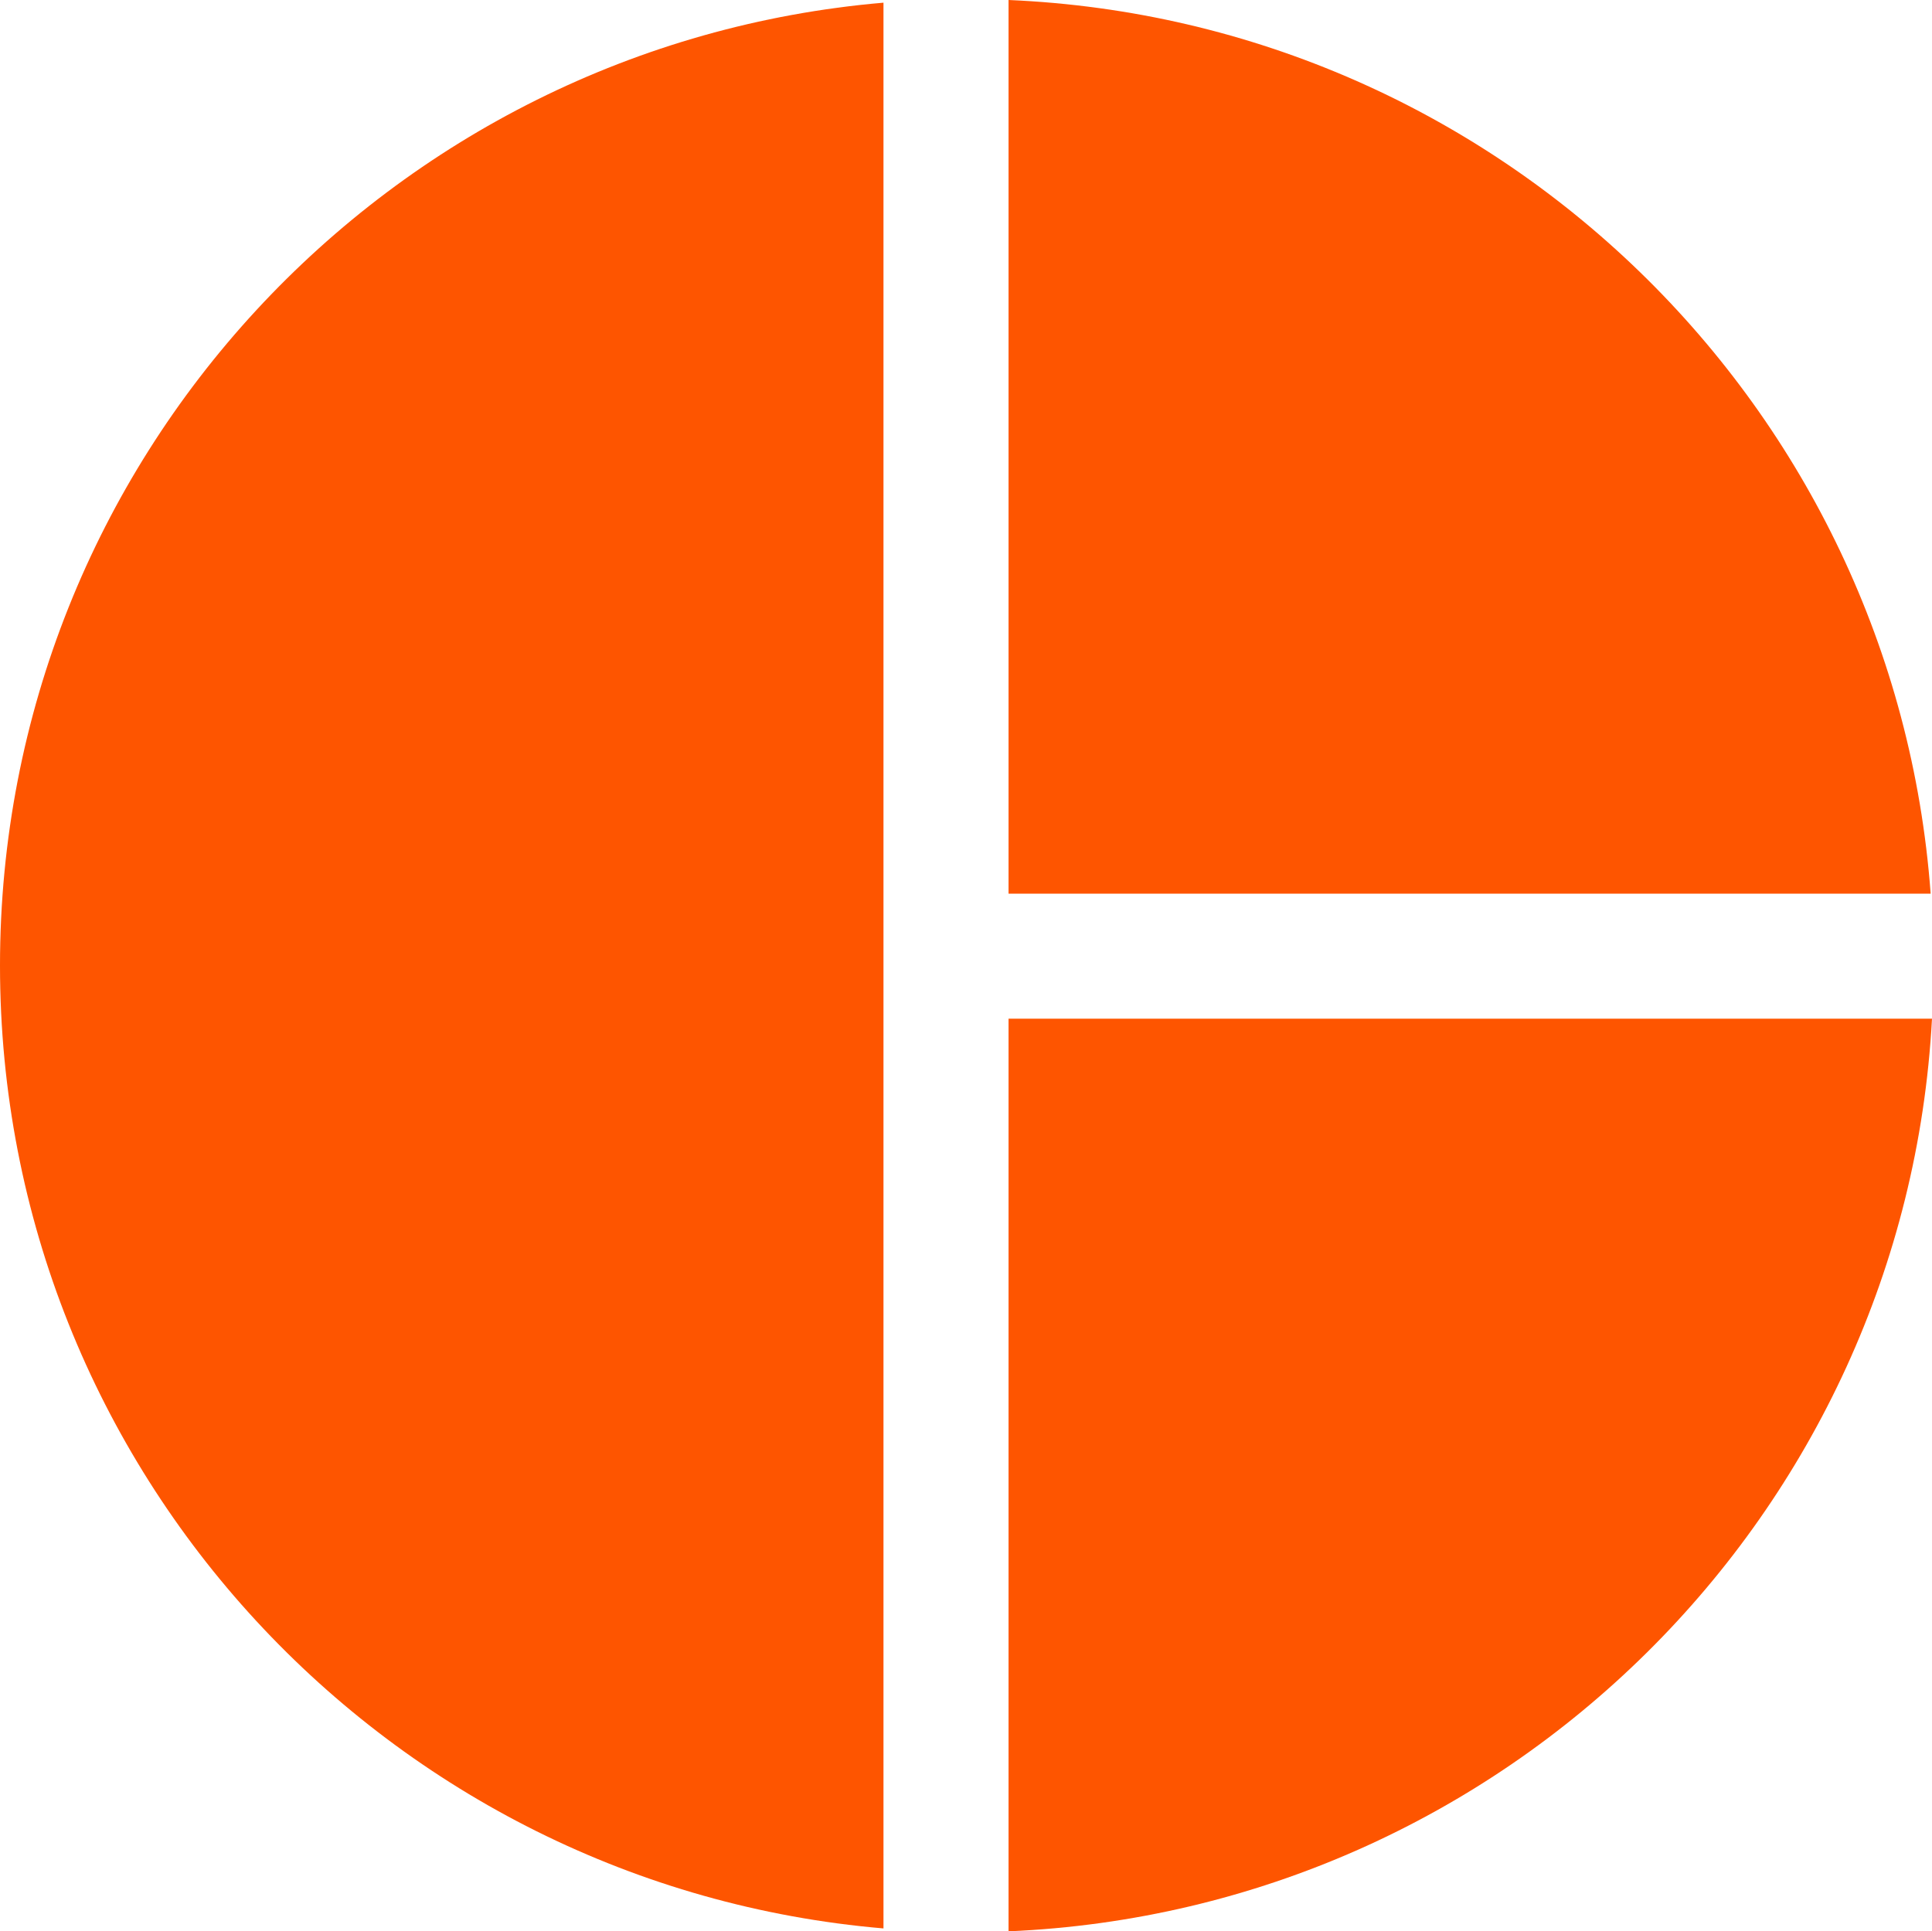
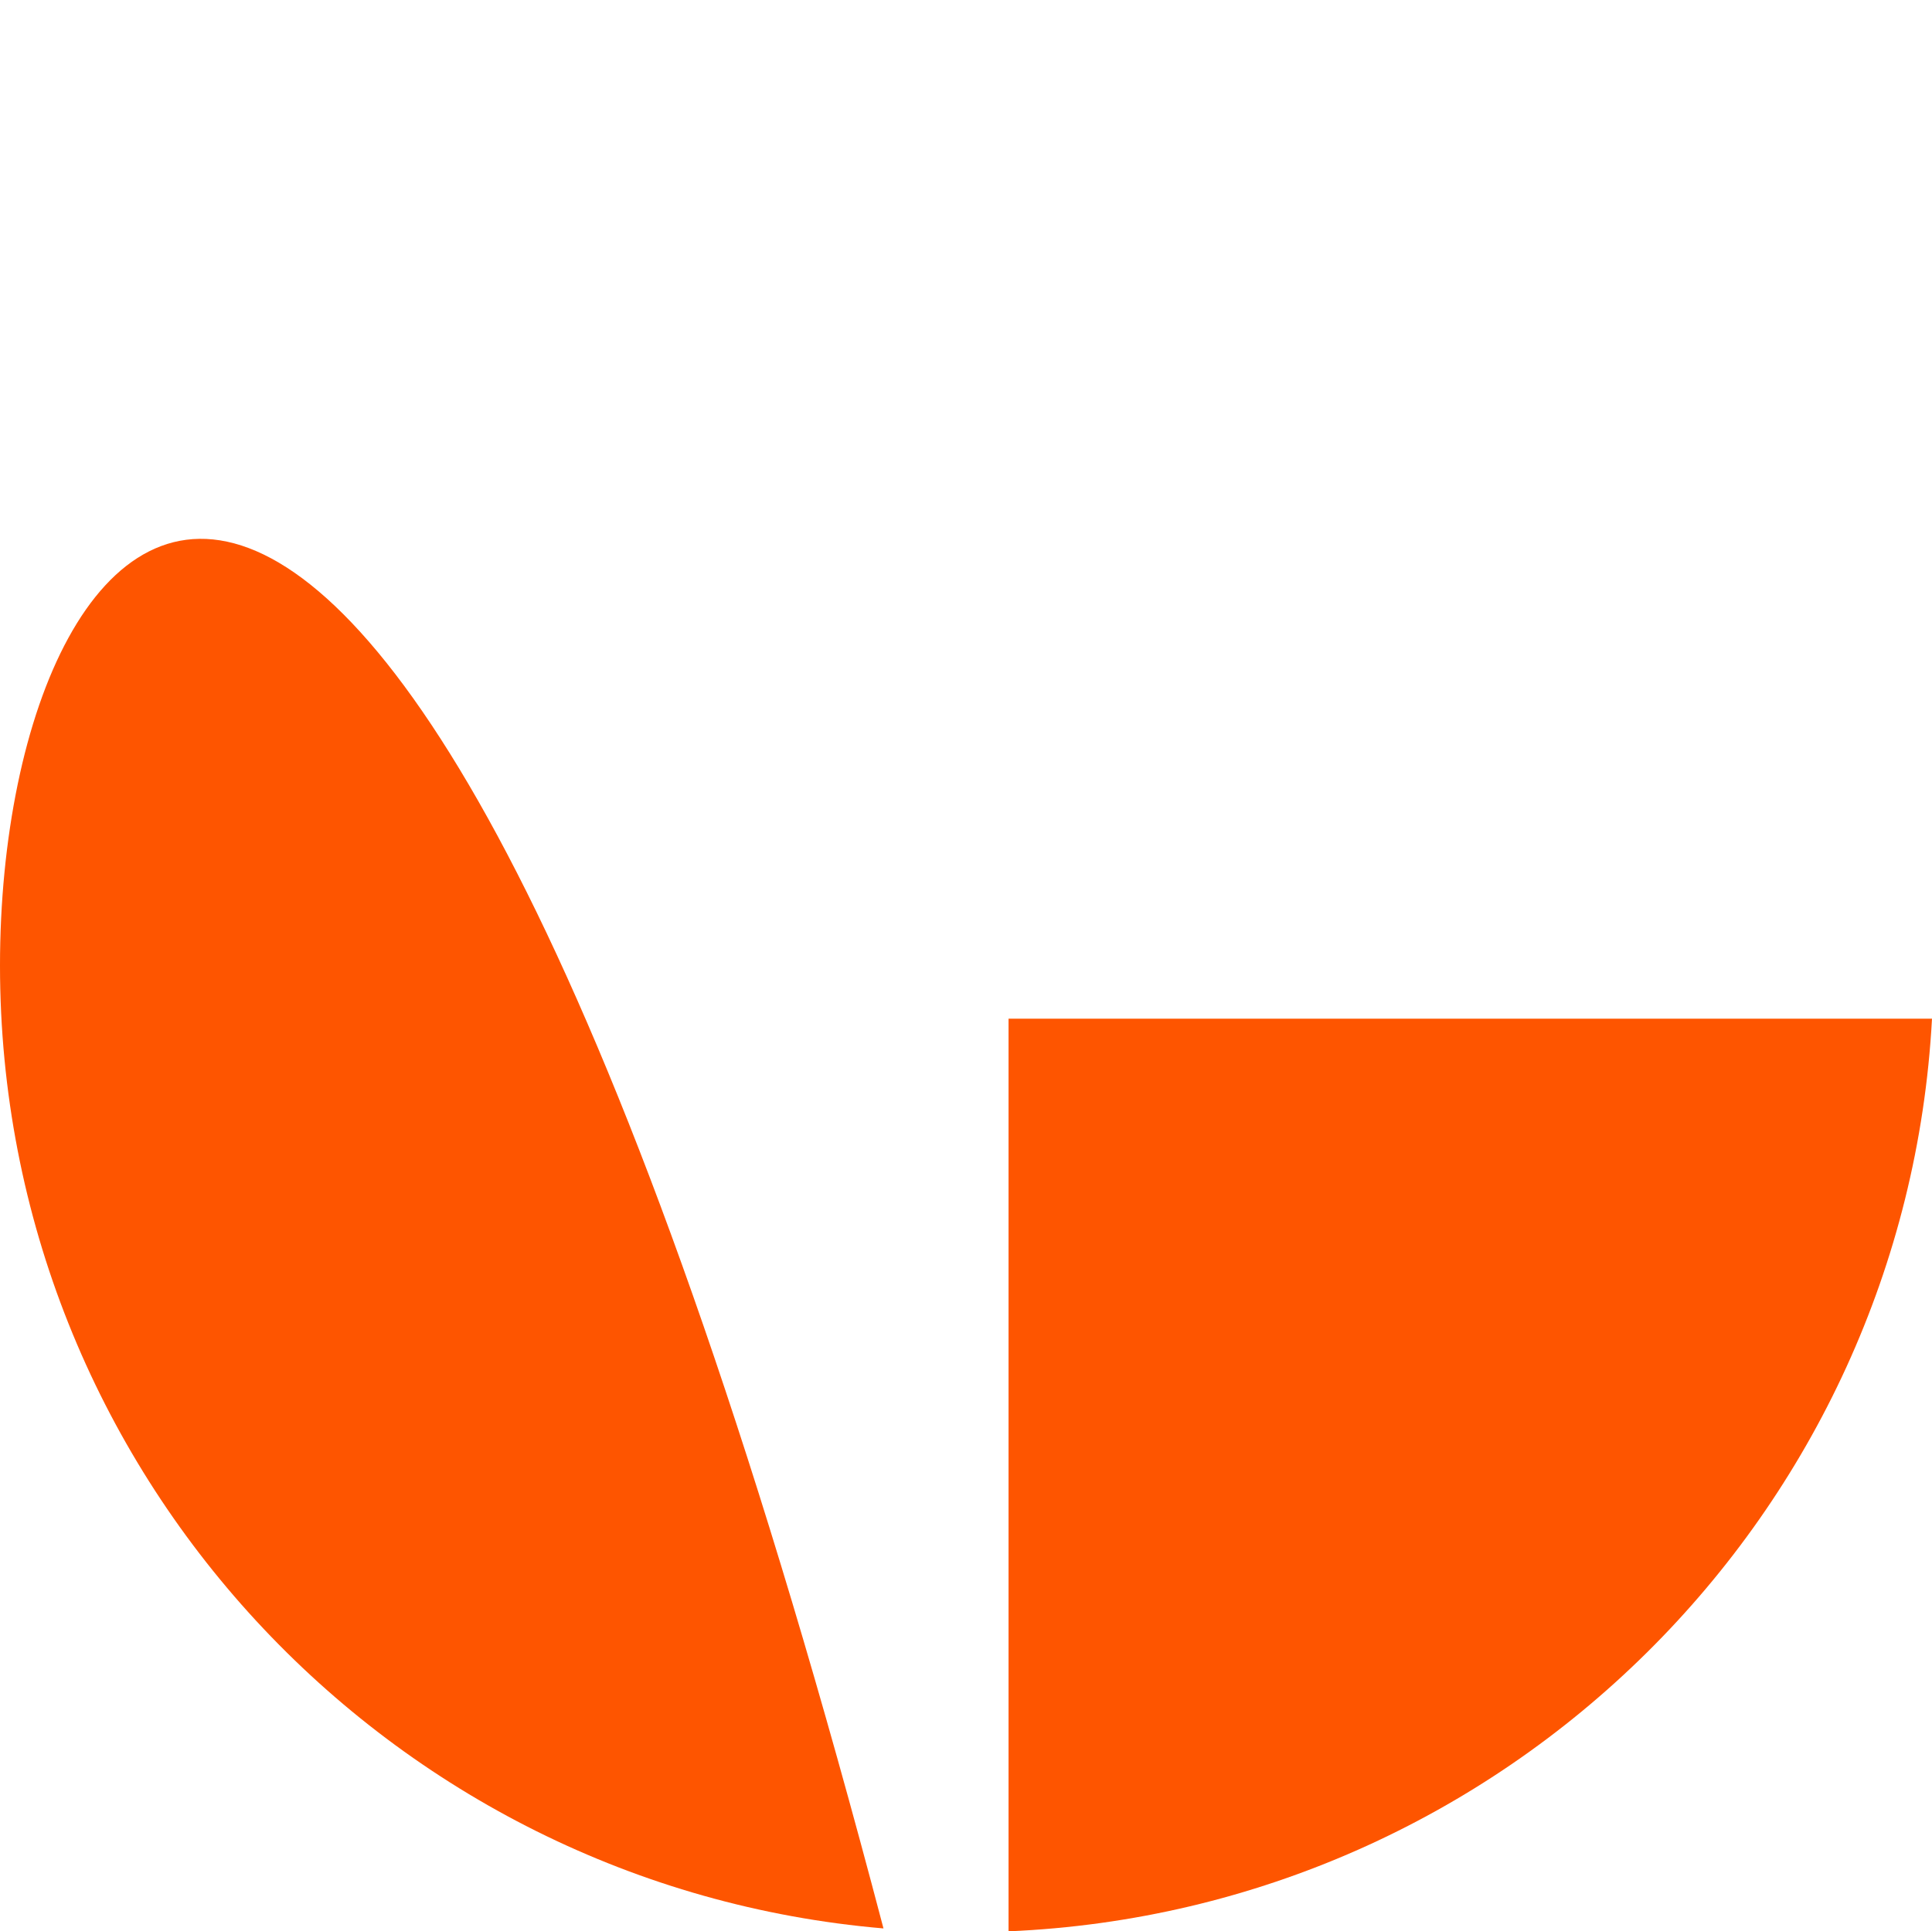
<svg xmlns="http://www.w3.org/2000/svg" id="Laag_2" data-name="Laag 2" viewBox="0 0 86.51 86.49">
  <defs>
    <style>
      .cls-1 {
        fill: #fe5500;
      }
    </style>
  </defs>
  <g id="Laag_1-2" data-name="Laag 1">
    <g>
-       <path class="cls-1" d="M86.45,40.02C84.84,18.23,67.13.94,45.16,0v40.02h41.29Z" />
      <path class="cls-1" d="M45.16,86.49c22.25-.95,40.15-18.68,41.35-40.87h-41.35v40.87Z" />
-       <path class="cls-1" d="M0,43.24c0,22.65,17.4,41.23,39.56,43.12V.12C17.4,2.02,0,20.59,0,43.24Z" />
+       <path class="cls-1" d="M0,43.24c0,22.65,17.4,41.23,39.56,43.12C17.4,2.02,0,20.59,0,43.24Z" />
    </g>
  </g>
</svg>